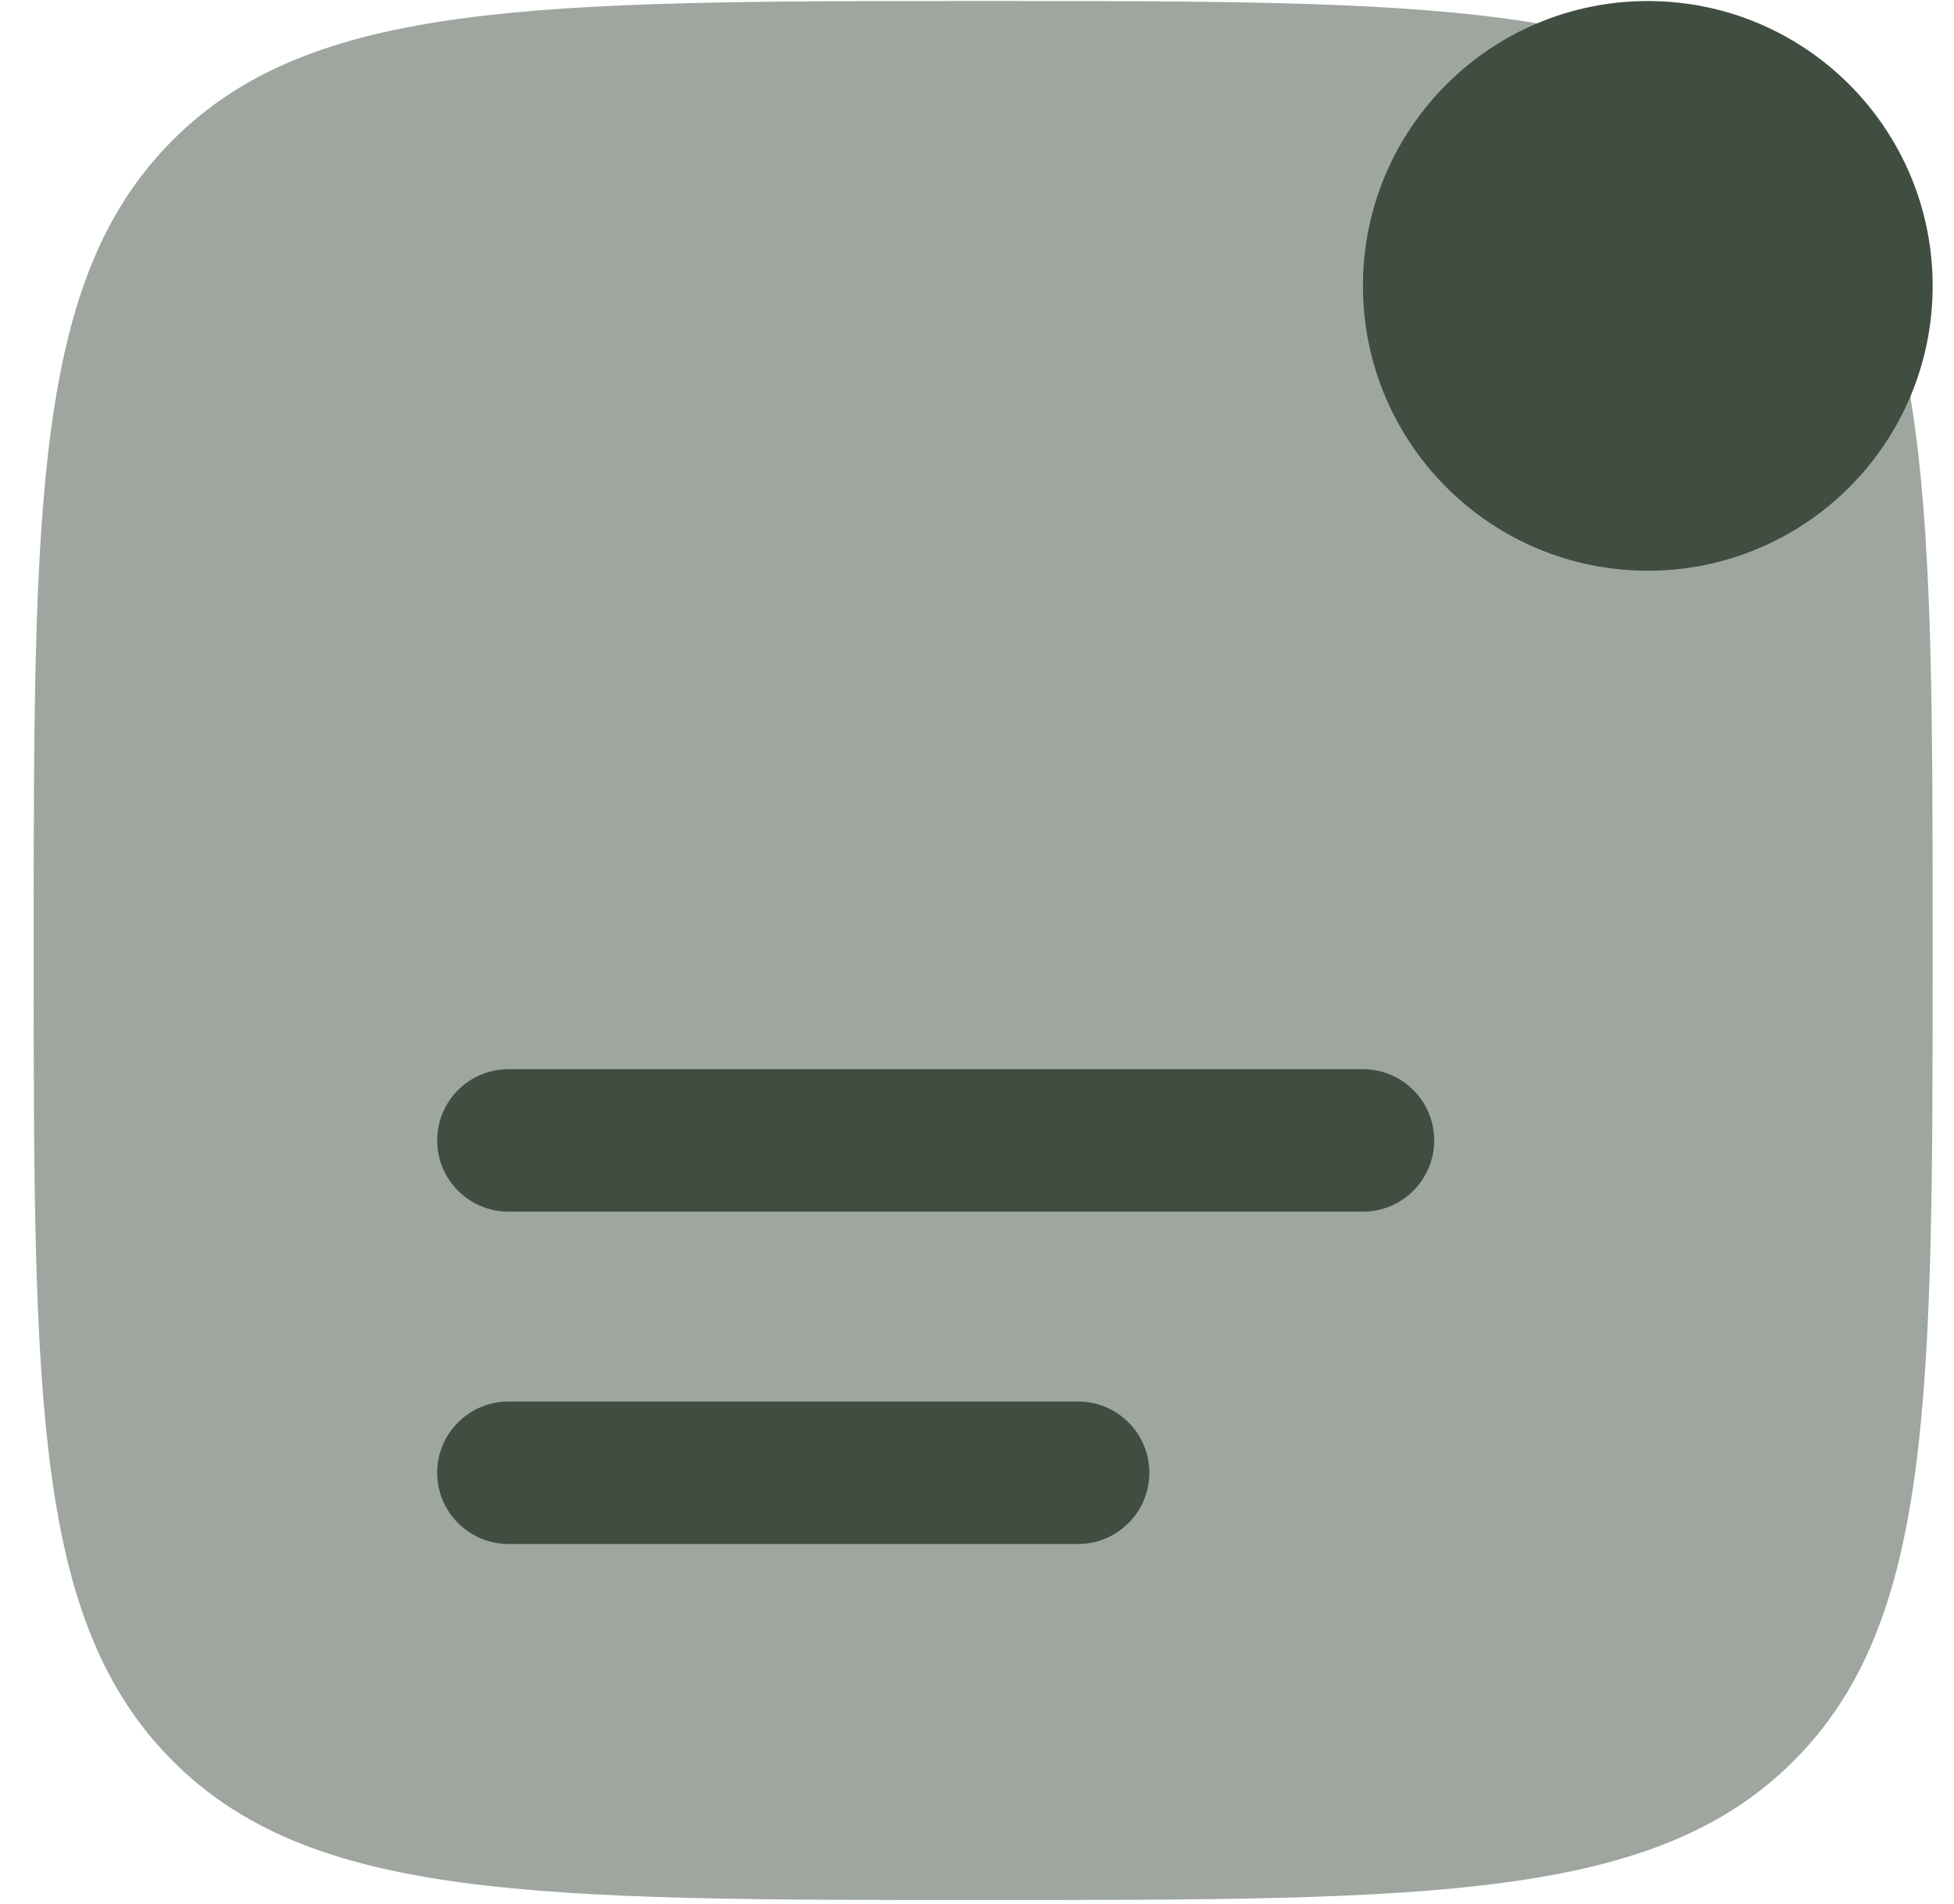
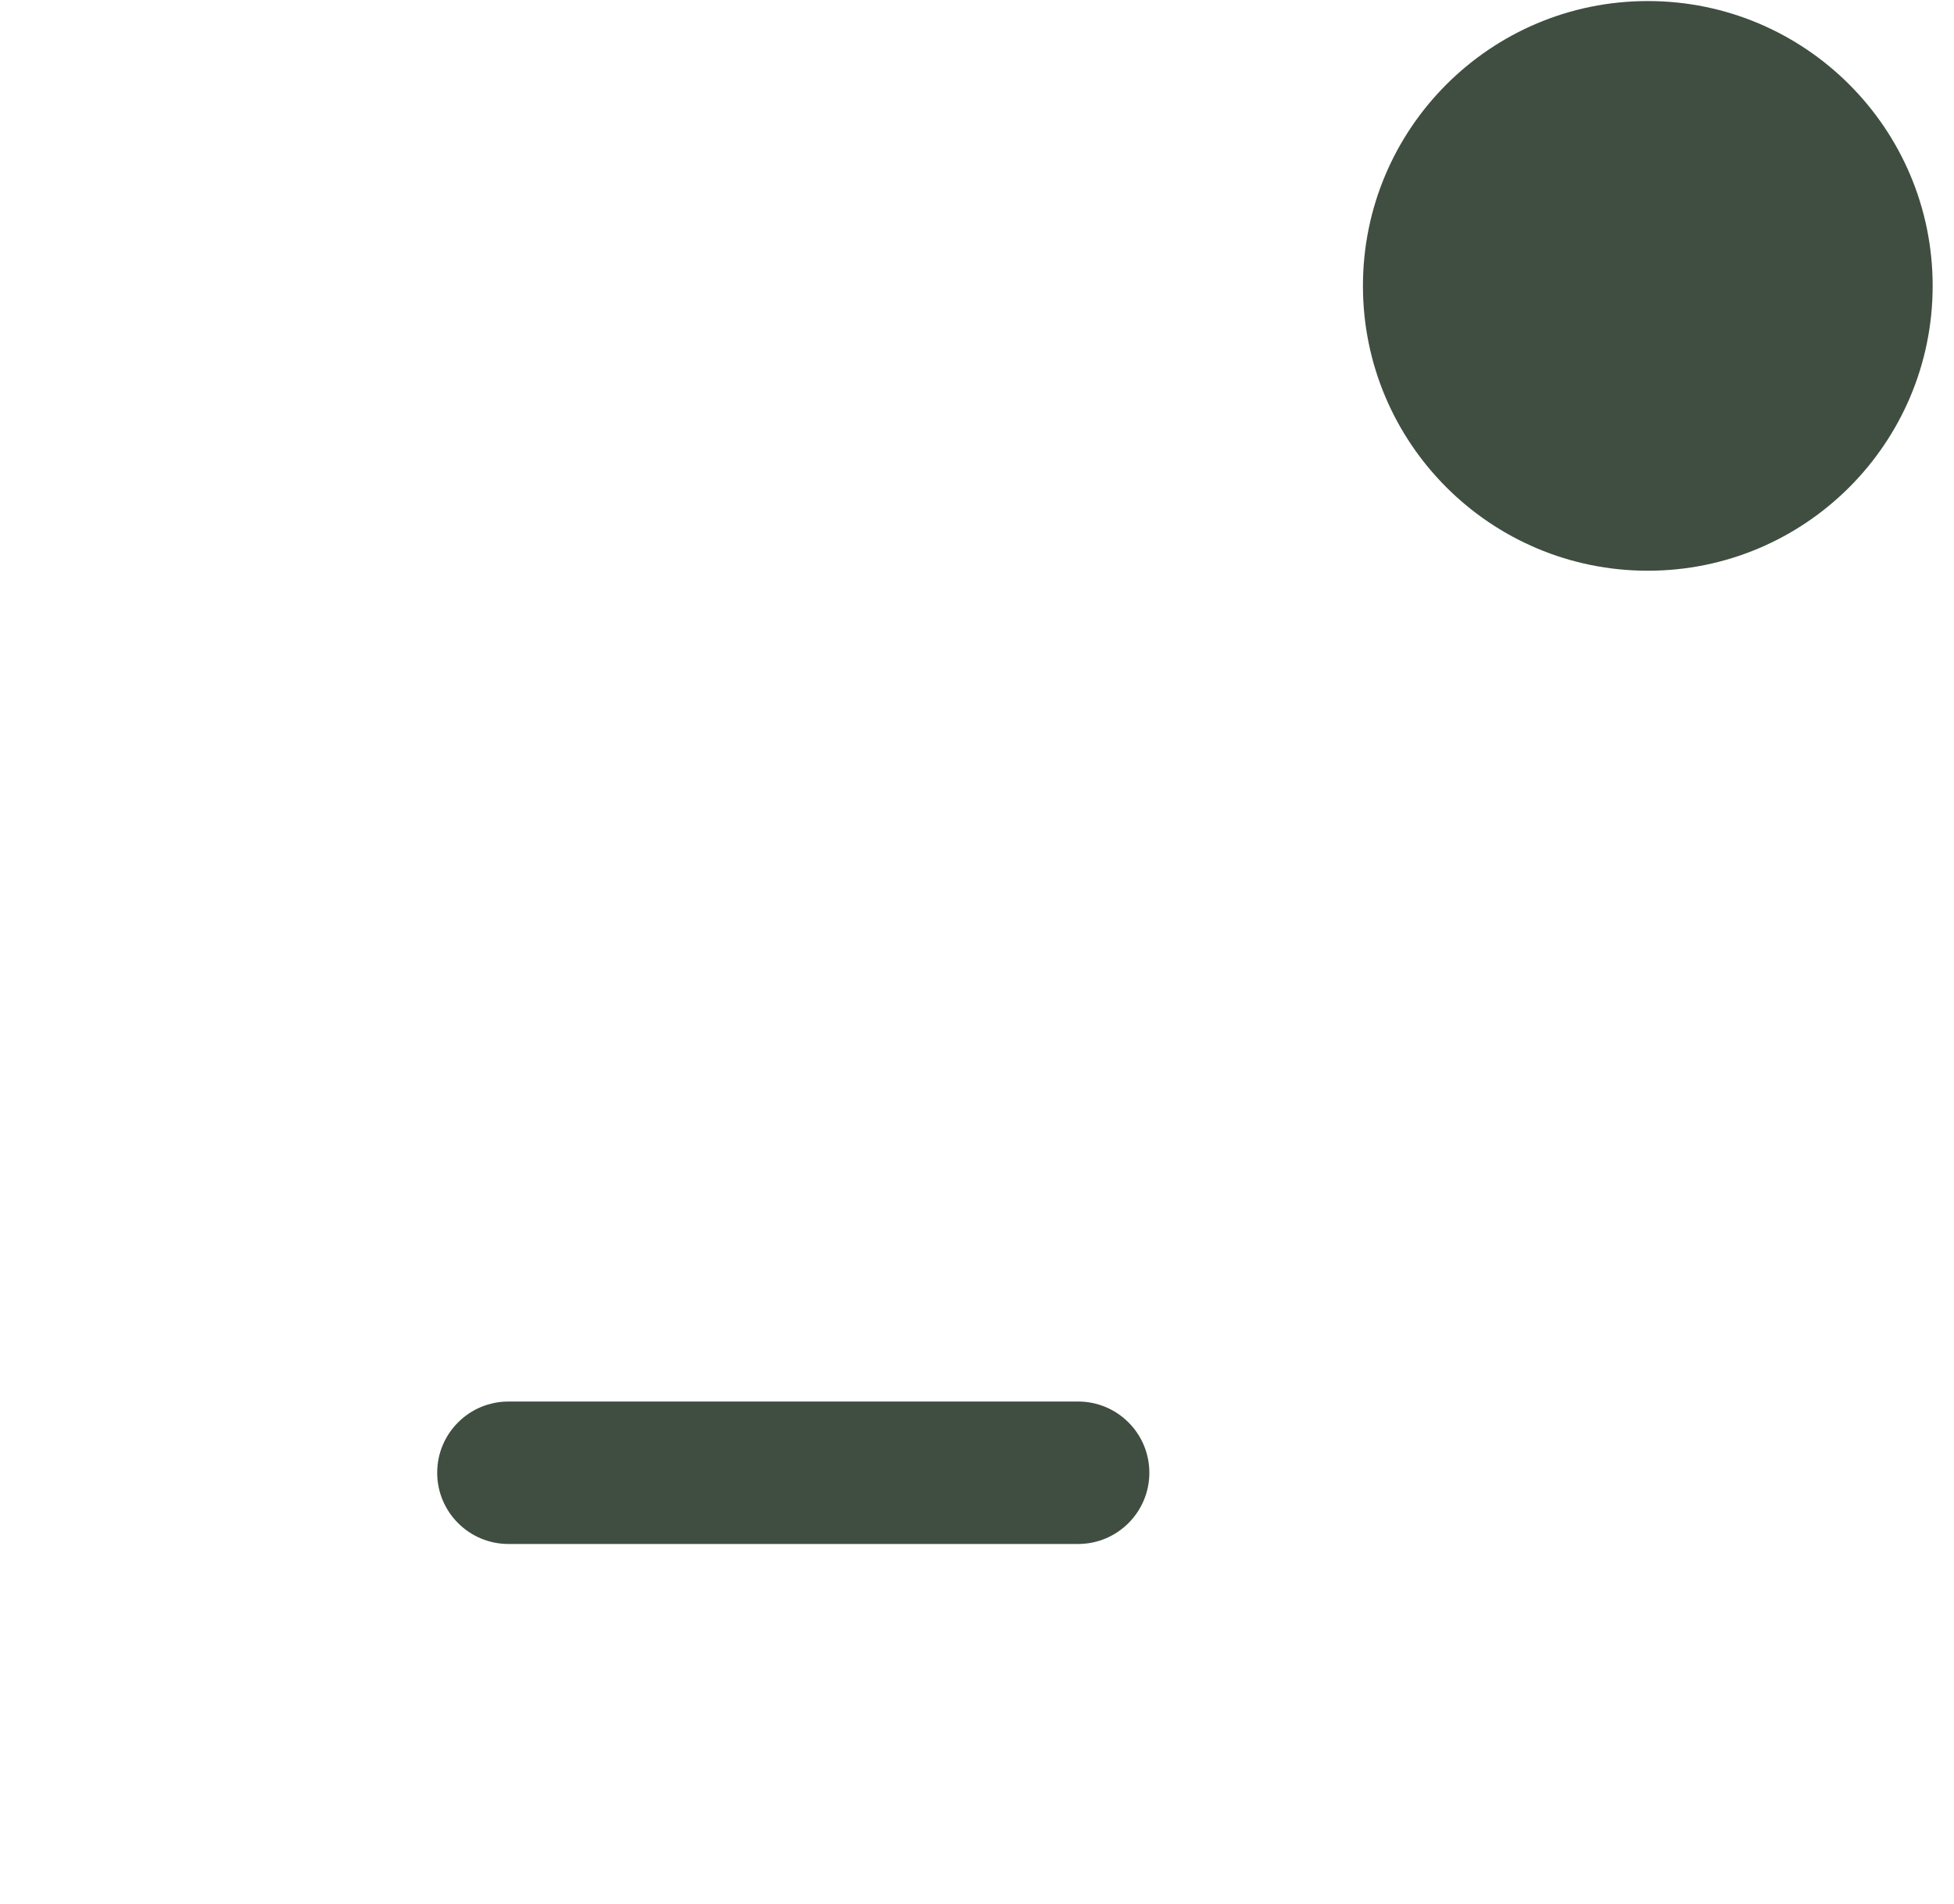
<svg xmlns="http://www.w3.org/2000/svg" width="39" height="38" viewBox="0 0 39 38" fill="none">
-   <path opacity="0.5" d="M38.574 18.971C38.574 27.904 38.574 32.371 35.799 35.147C33.023 37.922 28.557 37.922 19.623 37.922C10.69 37.922 6.223 37.922 3.448 35.147C0.672 32.371 0.672 27.904 0.672 18.971C0.672 10.038 0.672 5.571 3.448 2.796C6.223 0.02 10.69 0.02 19.623 0.02C28.557 0.02 33.023 0.02 35.799 2.796C38.574 5.571 38.574 10.038 38.574 18.971Z" fill="#3F4E41" />
  <path d="M10.148 27.973C9.363 27.973 8.726 28.609 8.726 29.394C8.726 30.179 9.363 30.816 10.148 30.816H21.518C22.303 30.816 22.94 30.179 22.94 29.394C22.94 28.609 22.303 27.973 21.518 27.973H10.148Z" fill="#3F4E41" />
-   <path d="M10.148 21.34C9.363 21.34 8.726 21.976 8.726 22.761C8.726 23.546 9.363 24.183 10.148 24.183H27.203C27.988 24.183 28.625 23.546 28.625 22.761C28.625 21.976 27.988 21.34 27.203 21.34H10.148Z" fill="#3F4E41" />
  <path d="M38.574 5.706C38.574 8.846 36.029 11.391 32.889 11.391C29.749 11.391 27.203 8.846 27.203 5.706C27.203 2.566 29.749 0.021 32.889 0.021C36.029 0.021 38.574 2.566 38.574 5.706Z" fill="#3F4E41" />
</svg>